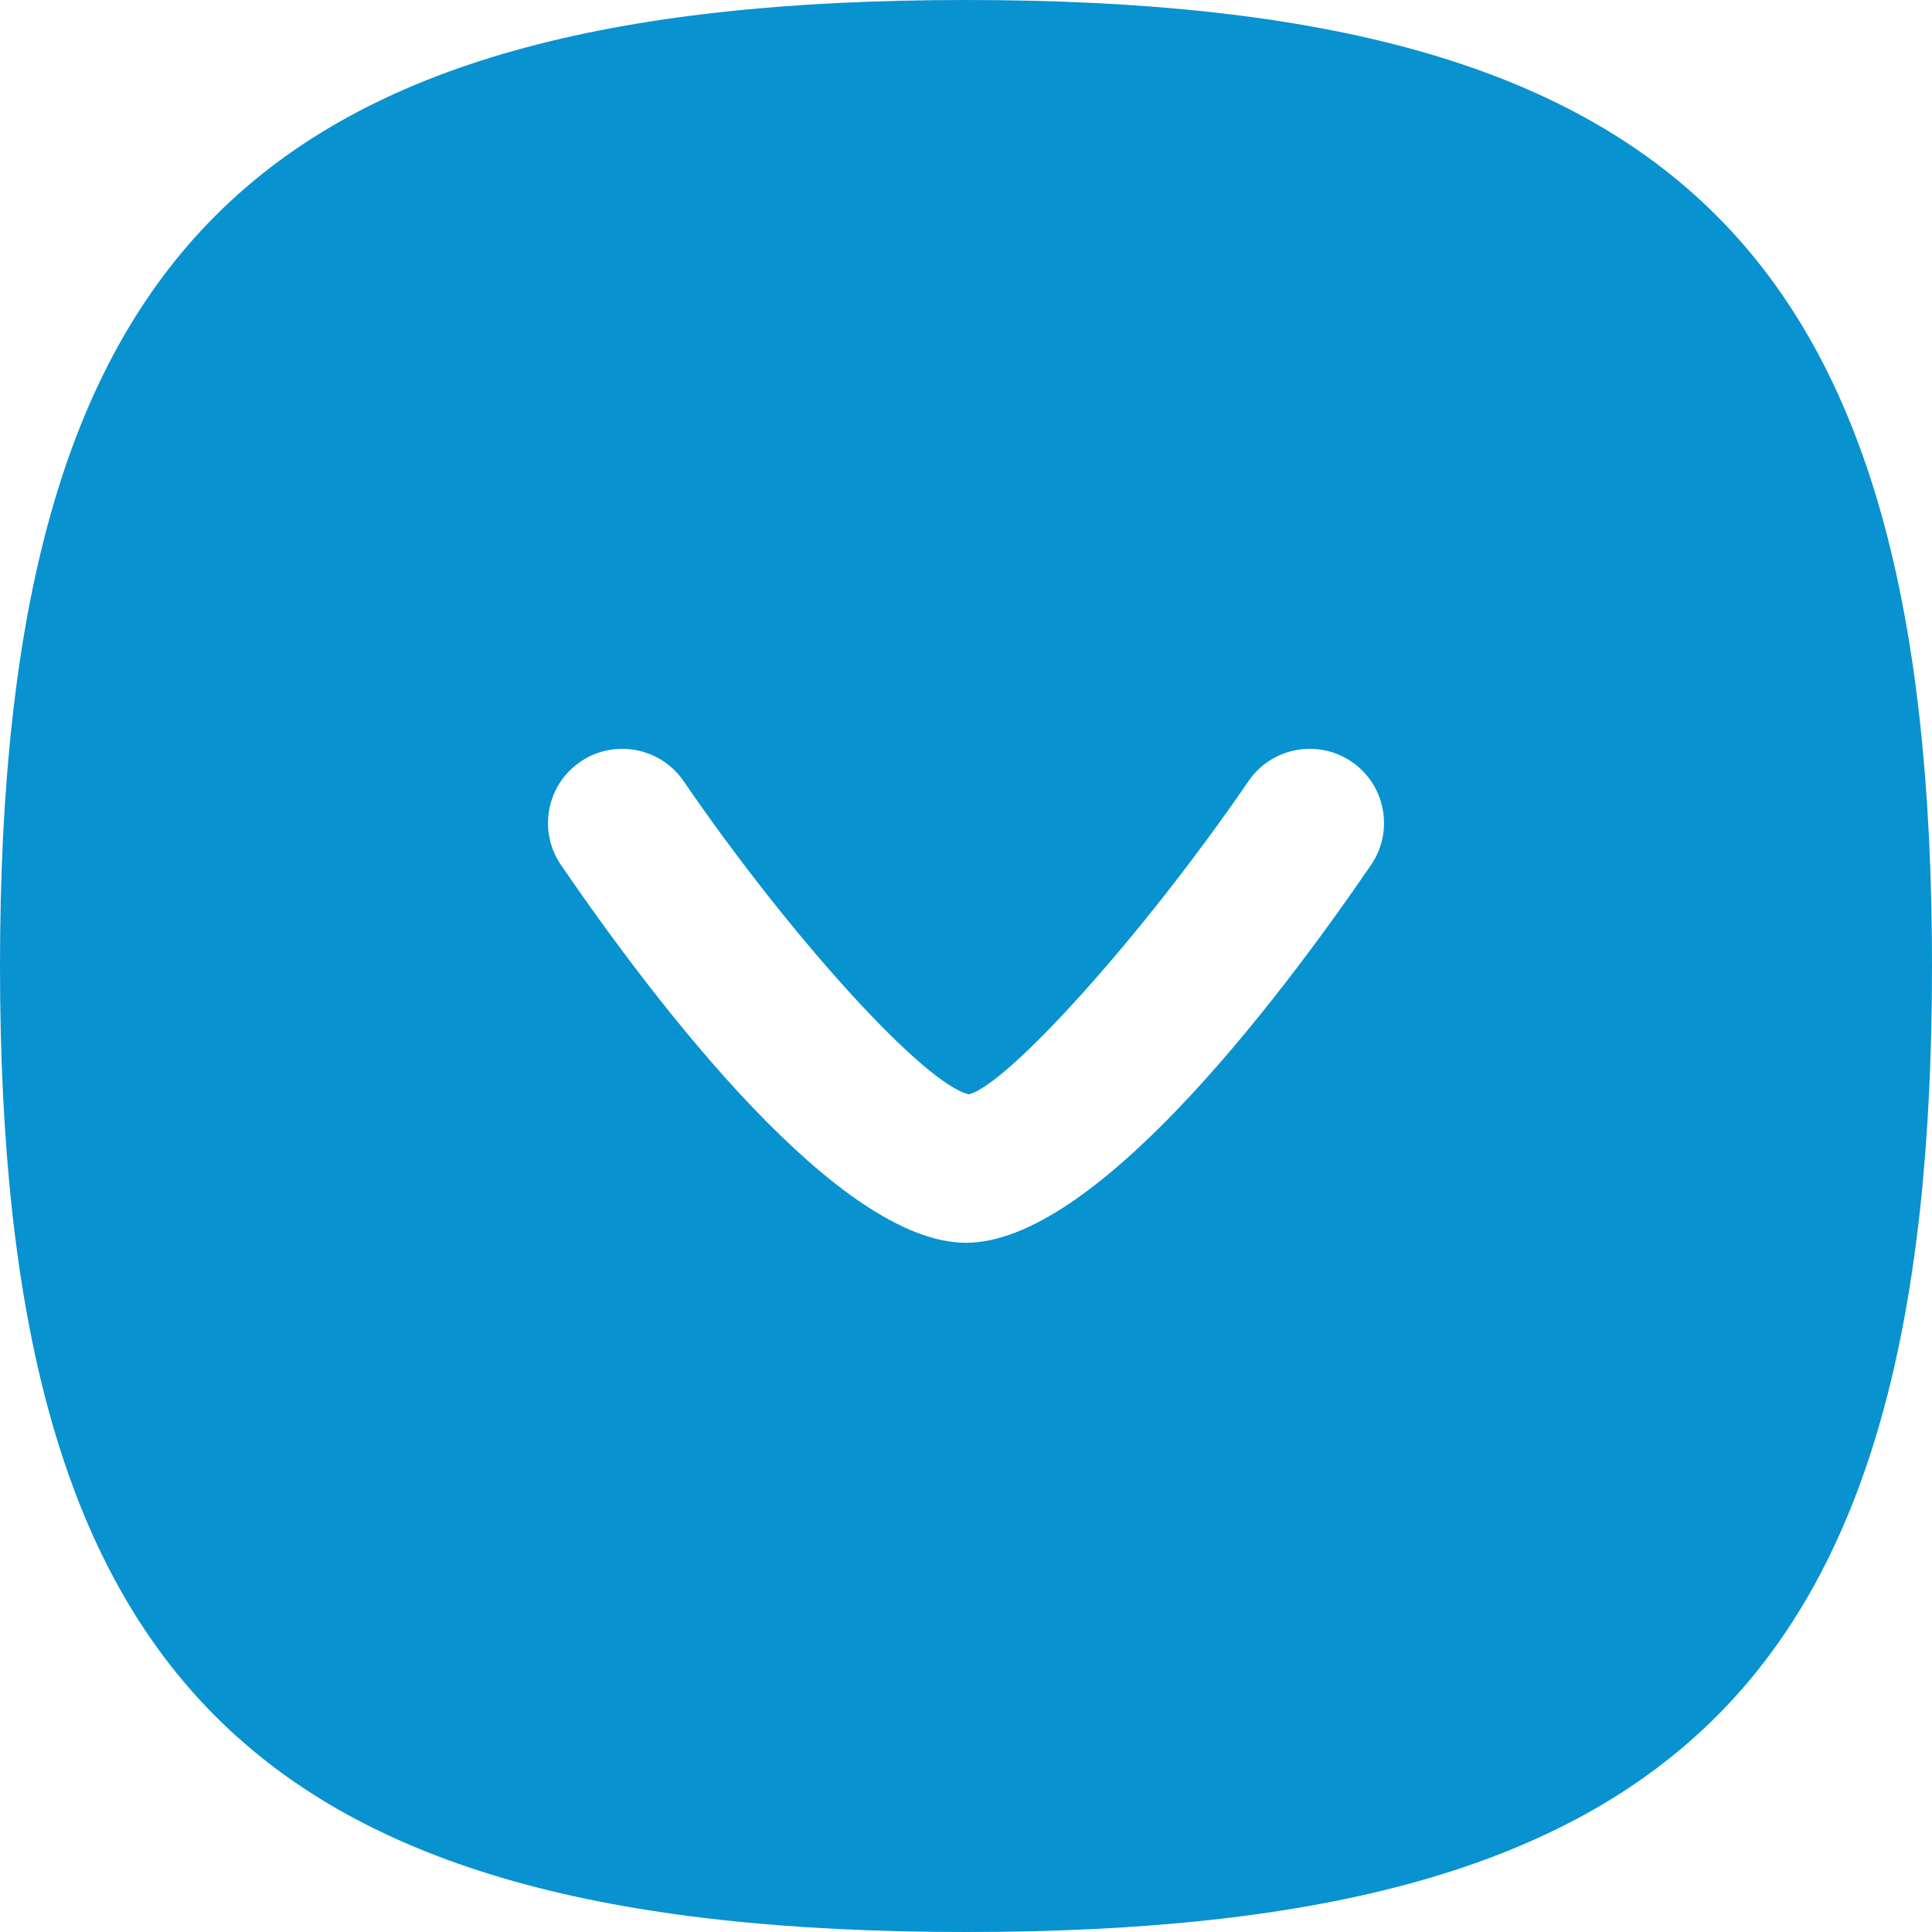
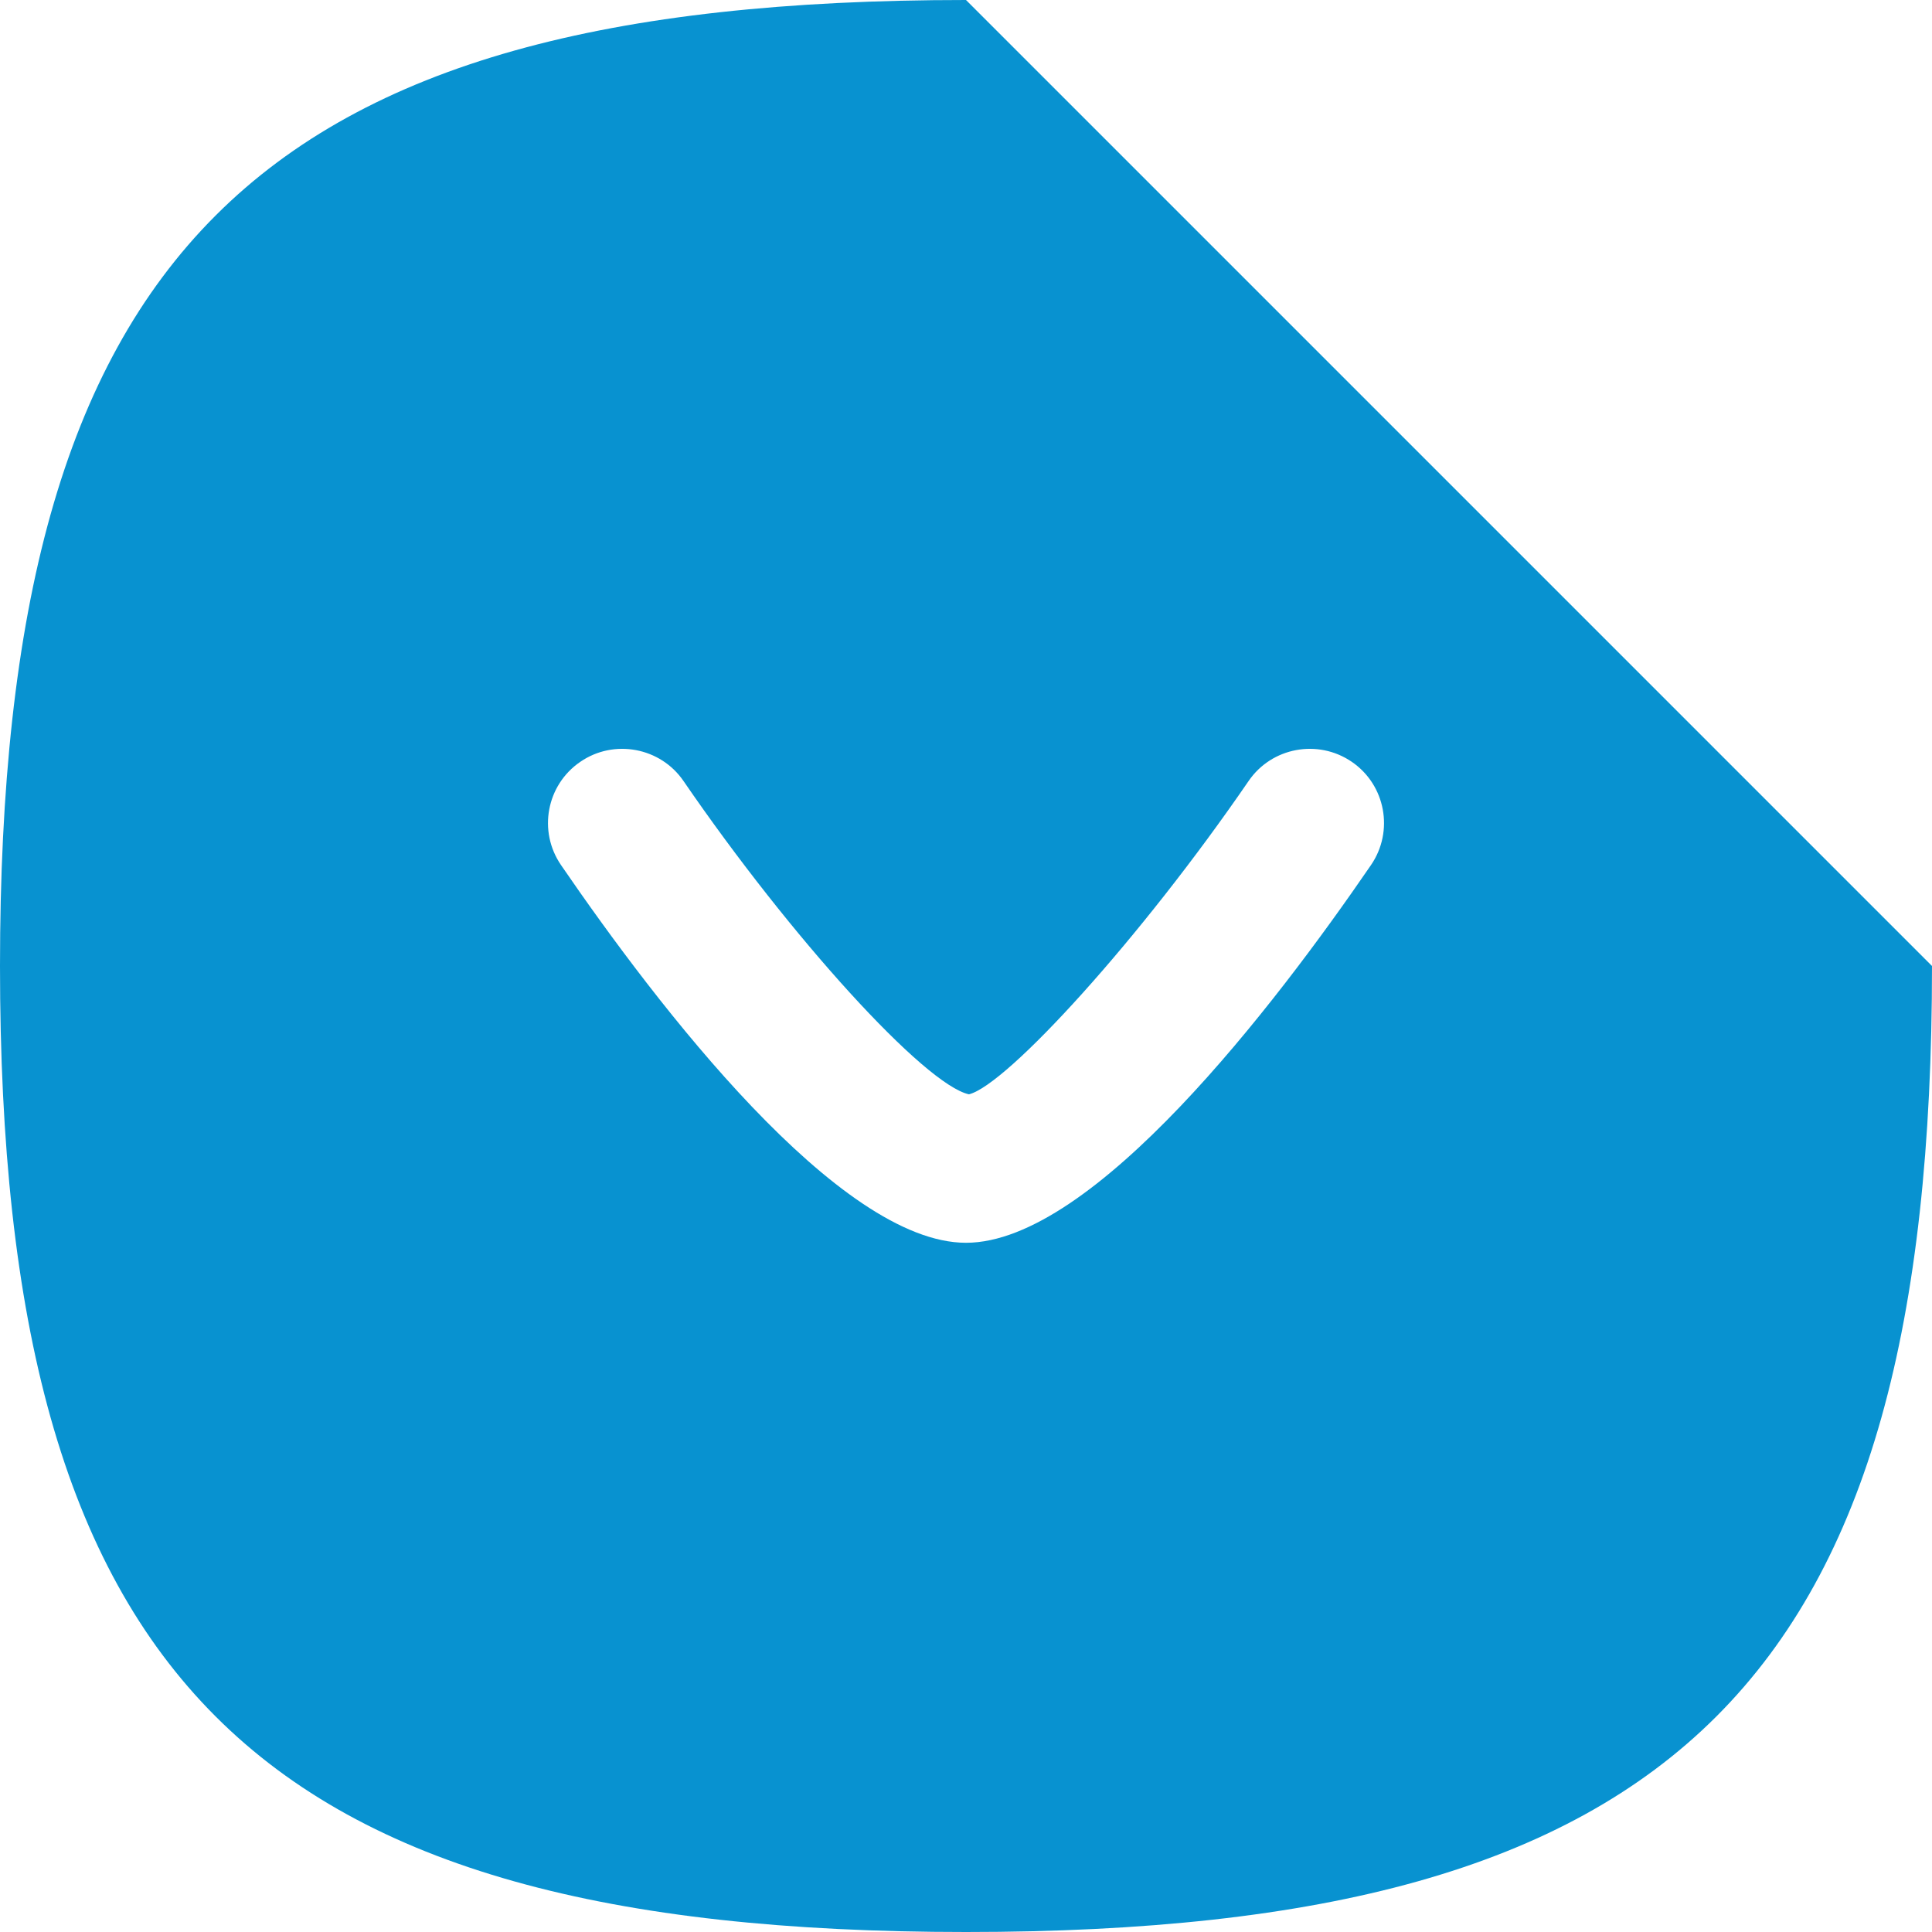
<svg xmlns="http://www.w3.org/2000/svg" width="19" height="19" viewBox="0 0 19 19" fill="none">
-   <path fill-rule="evenodd" clip-rule="evenodd" d="M13.483 8.507C12.532 9.895 10.75 12.222 9.5 12.222C8.25 12.222 6.468 9.895 5.517 8.507C5.289 8.174 5.374 7.719 5.707 7.492C6.038 7.264 6.496 7.35 6.722 7.681C7.782 9.227 9.095 10.667 9.529 10.762C9.906 10.667 11.219 9.227 12.279 7.681C12.505 7.35 12.96 7.264 13.294 7.492C13.626 7.719 13.711 8.174 13.483 8.507ZM9.5 0C2.487 0 0 2.486 0 9.5C0 16.513 2.487 19 9.5 19C16.513 19 19 16.513 19 9.5C19 2.486 16.513 0 9.5 0Z" fill="#0892D0" />
+   <path fill-rule="evenodd" clip-rule="evenodd" d="M13.483 8.507C12.532 9.895 10.75 12.222 9.5 12.222C8.25 12.222 6.468 9.895 5.517 8.507C5.289 8.174 5.374 7.719 5.707 7.492C6.038 7.264 6.496 7.35 6.722 7.681C7.782 9.227 9.095 10.667 9.529 10.762C9.906 10.667 11.219 9.227 12.279 7.681C12.505 7.35 12.96 7.264 13.294 7.492C13.626 7.719 13.711 8.174 13.483 8.507ZM9.5 0C2.487 0 0 2.486 0 9.5C0 16.513 2.487 19 9.5 19C16.513 19 19 16.513 19 9.5Z" fill="#0892D0" />
</svg>